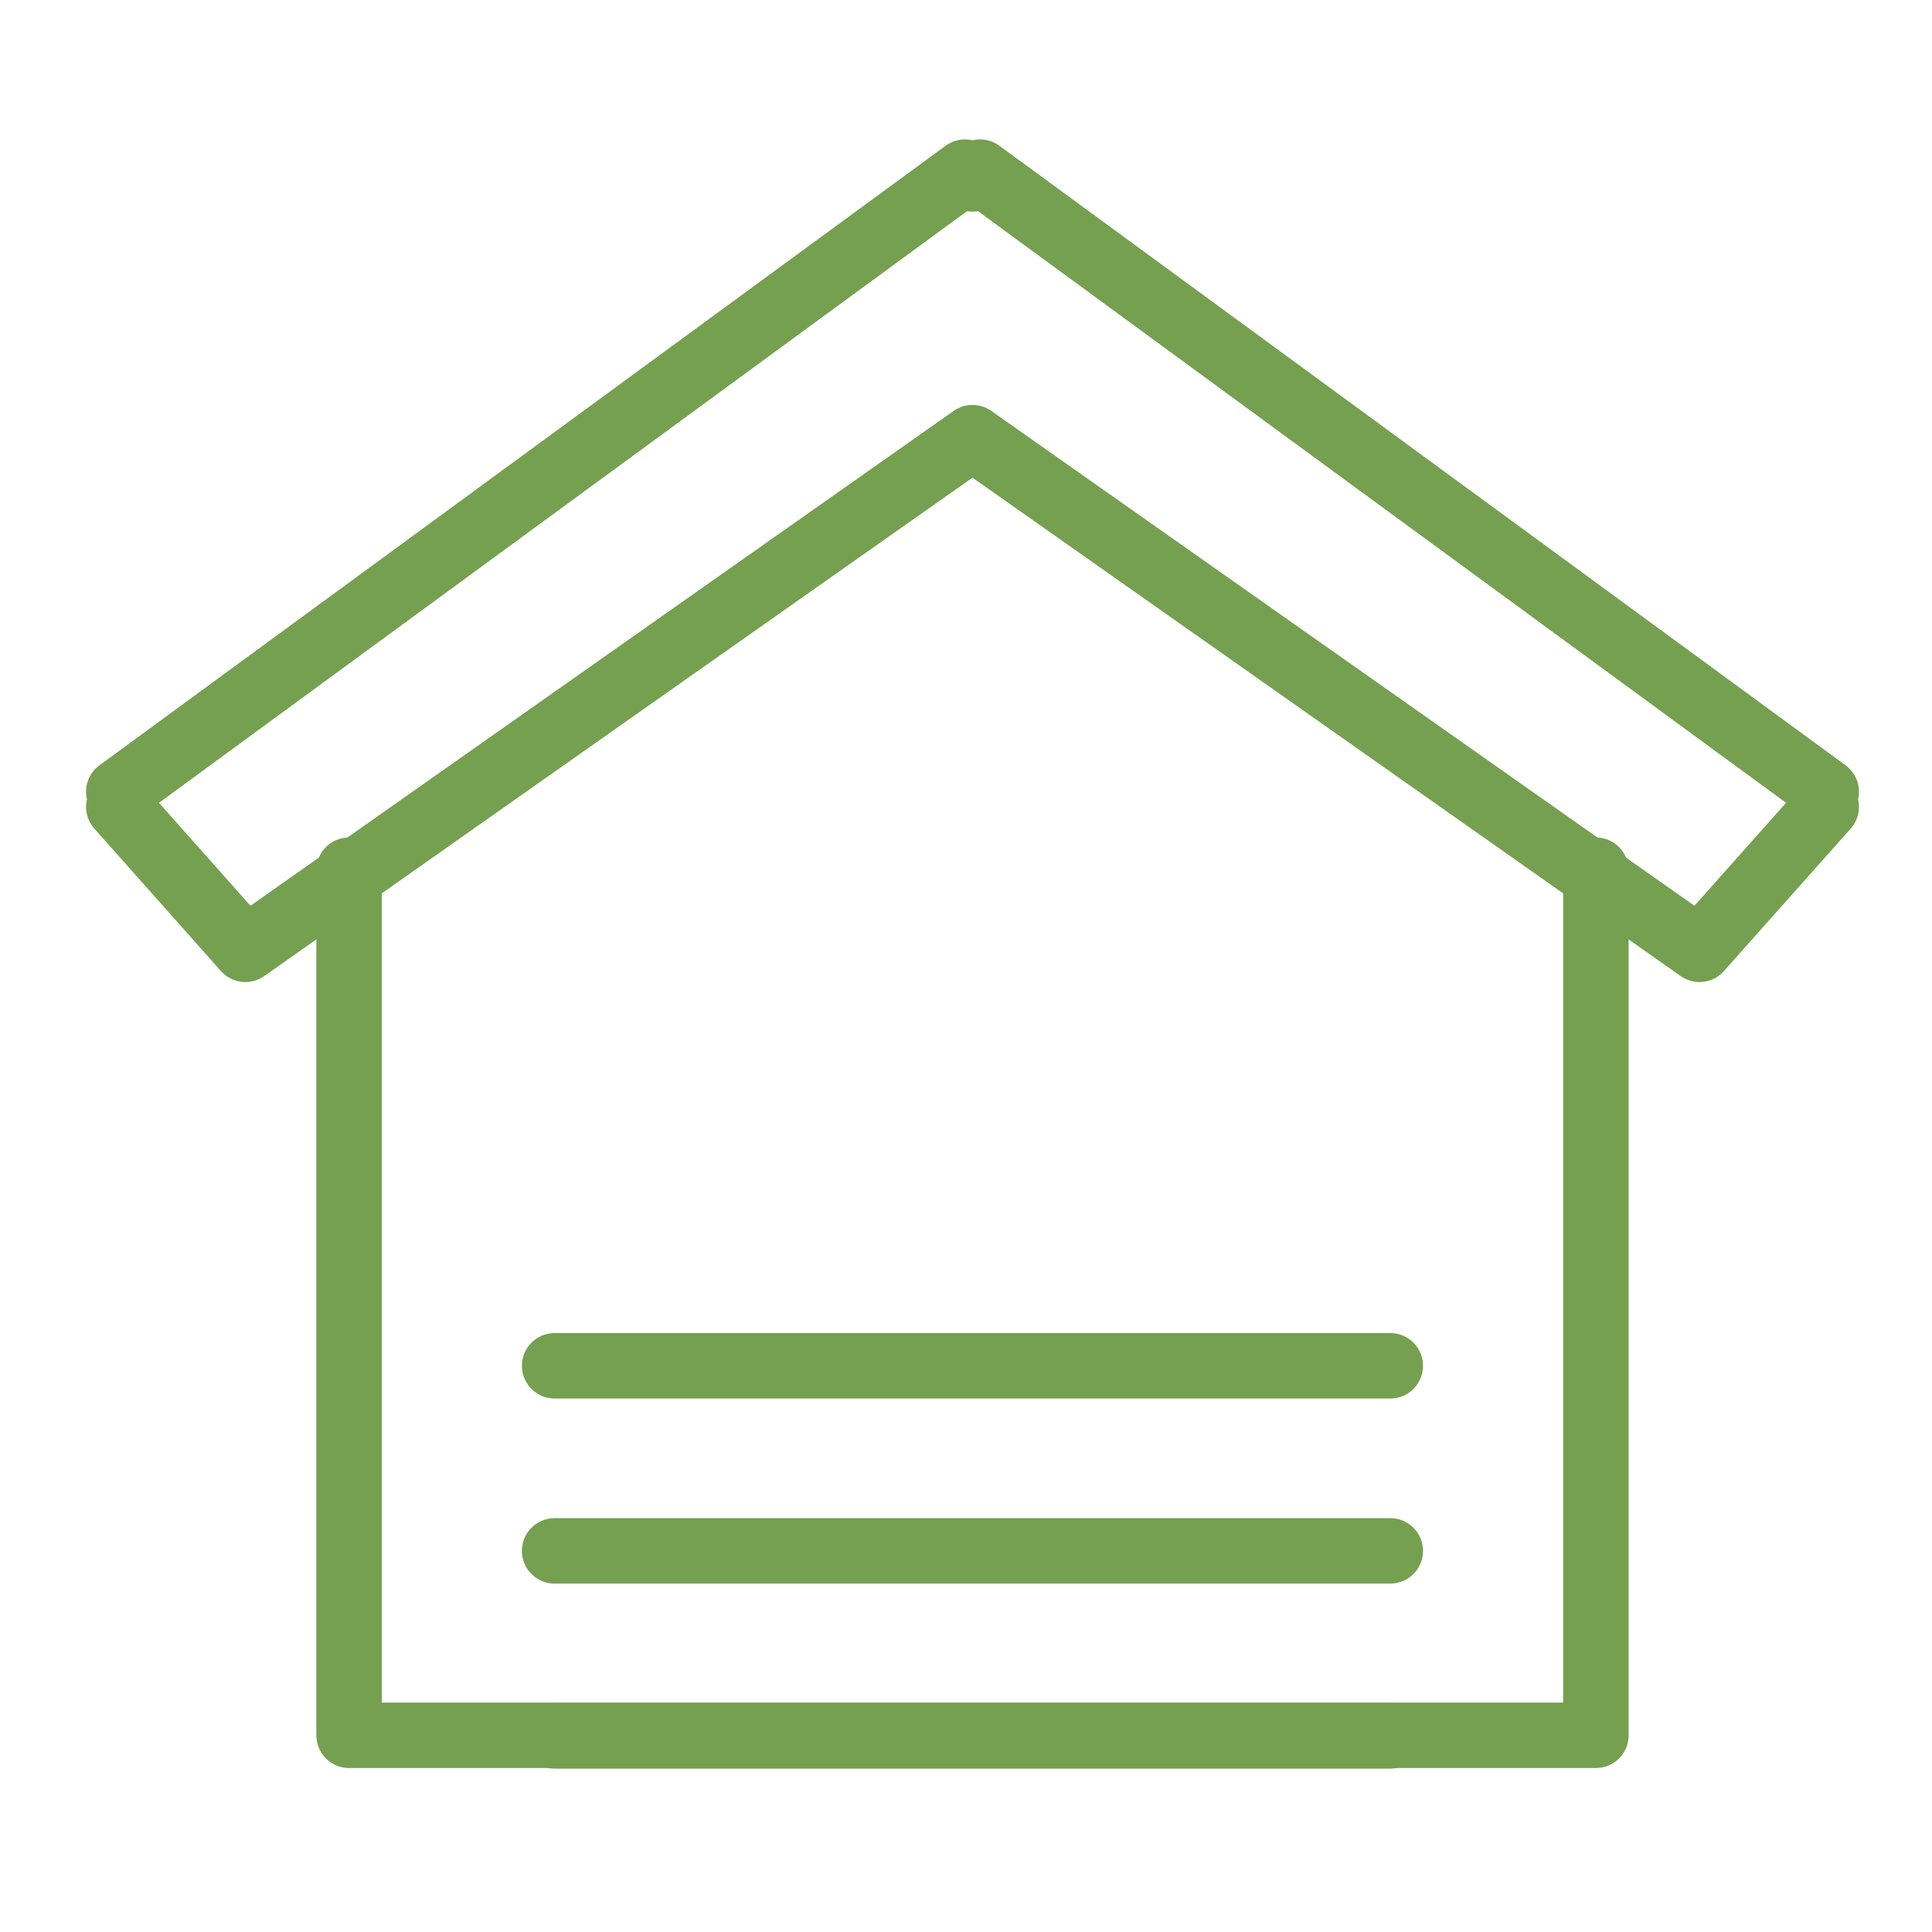
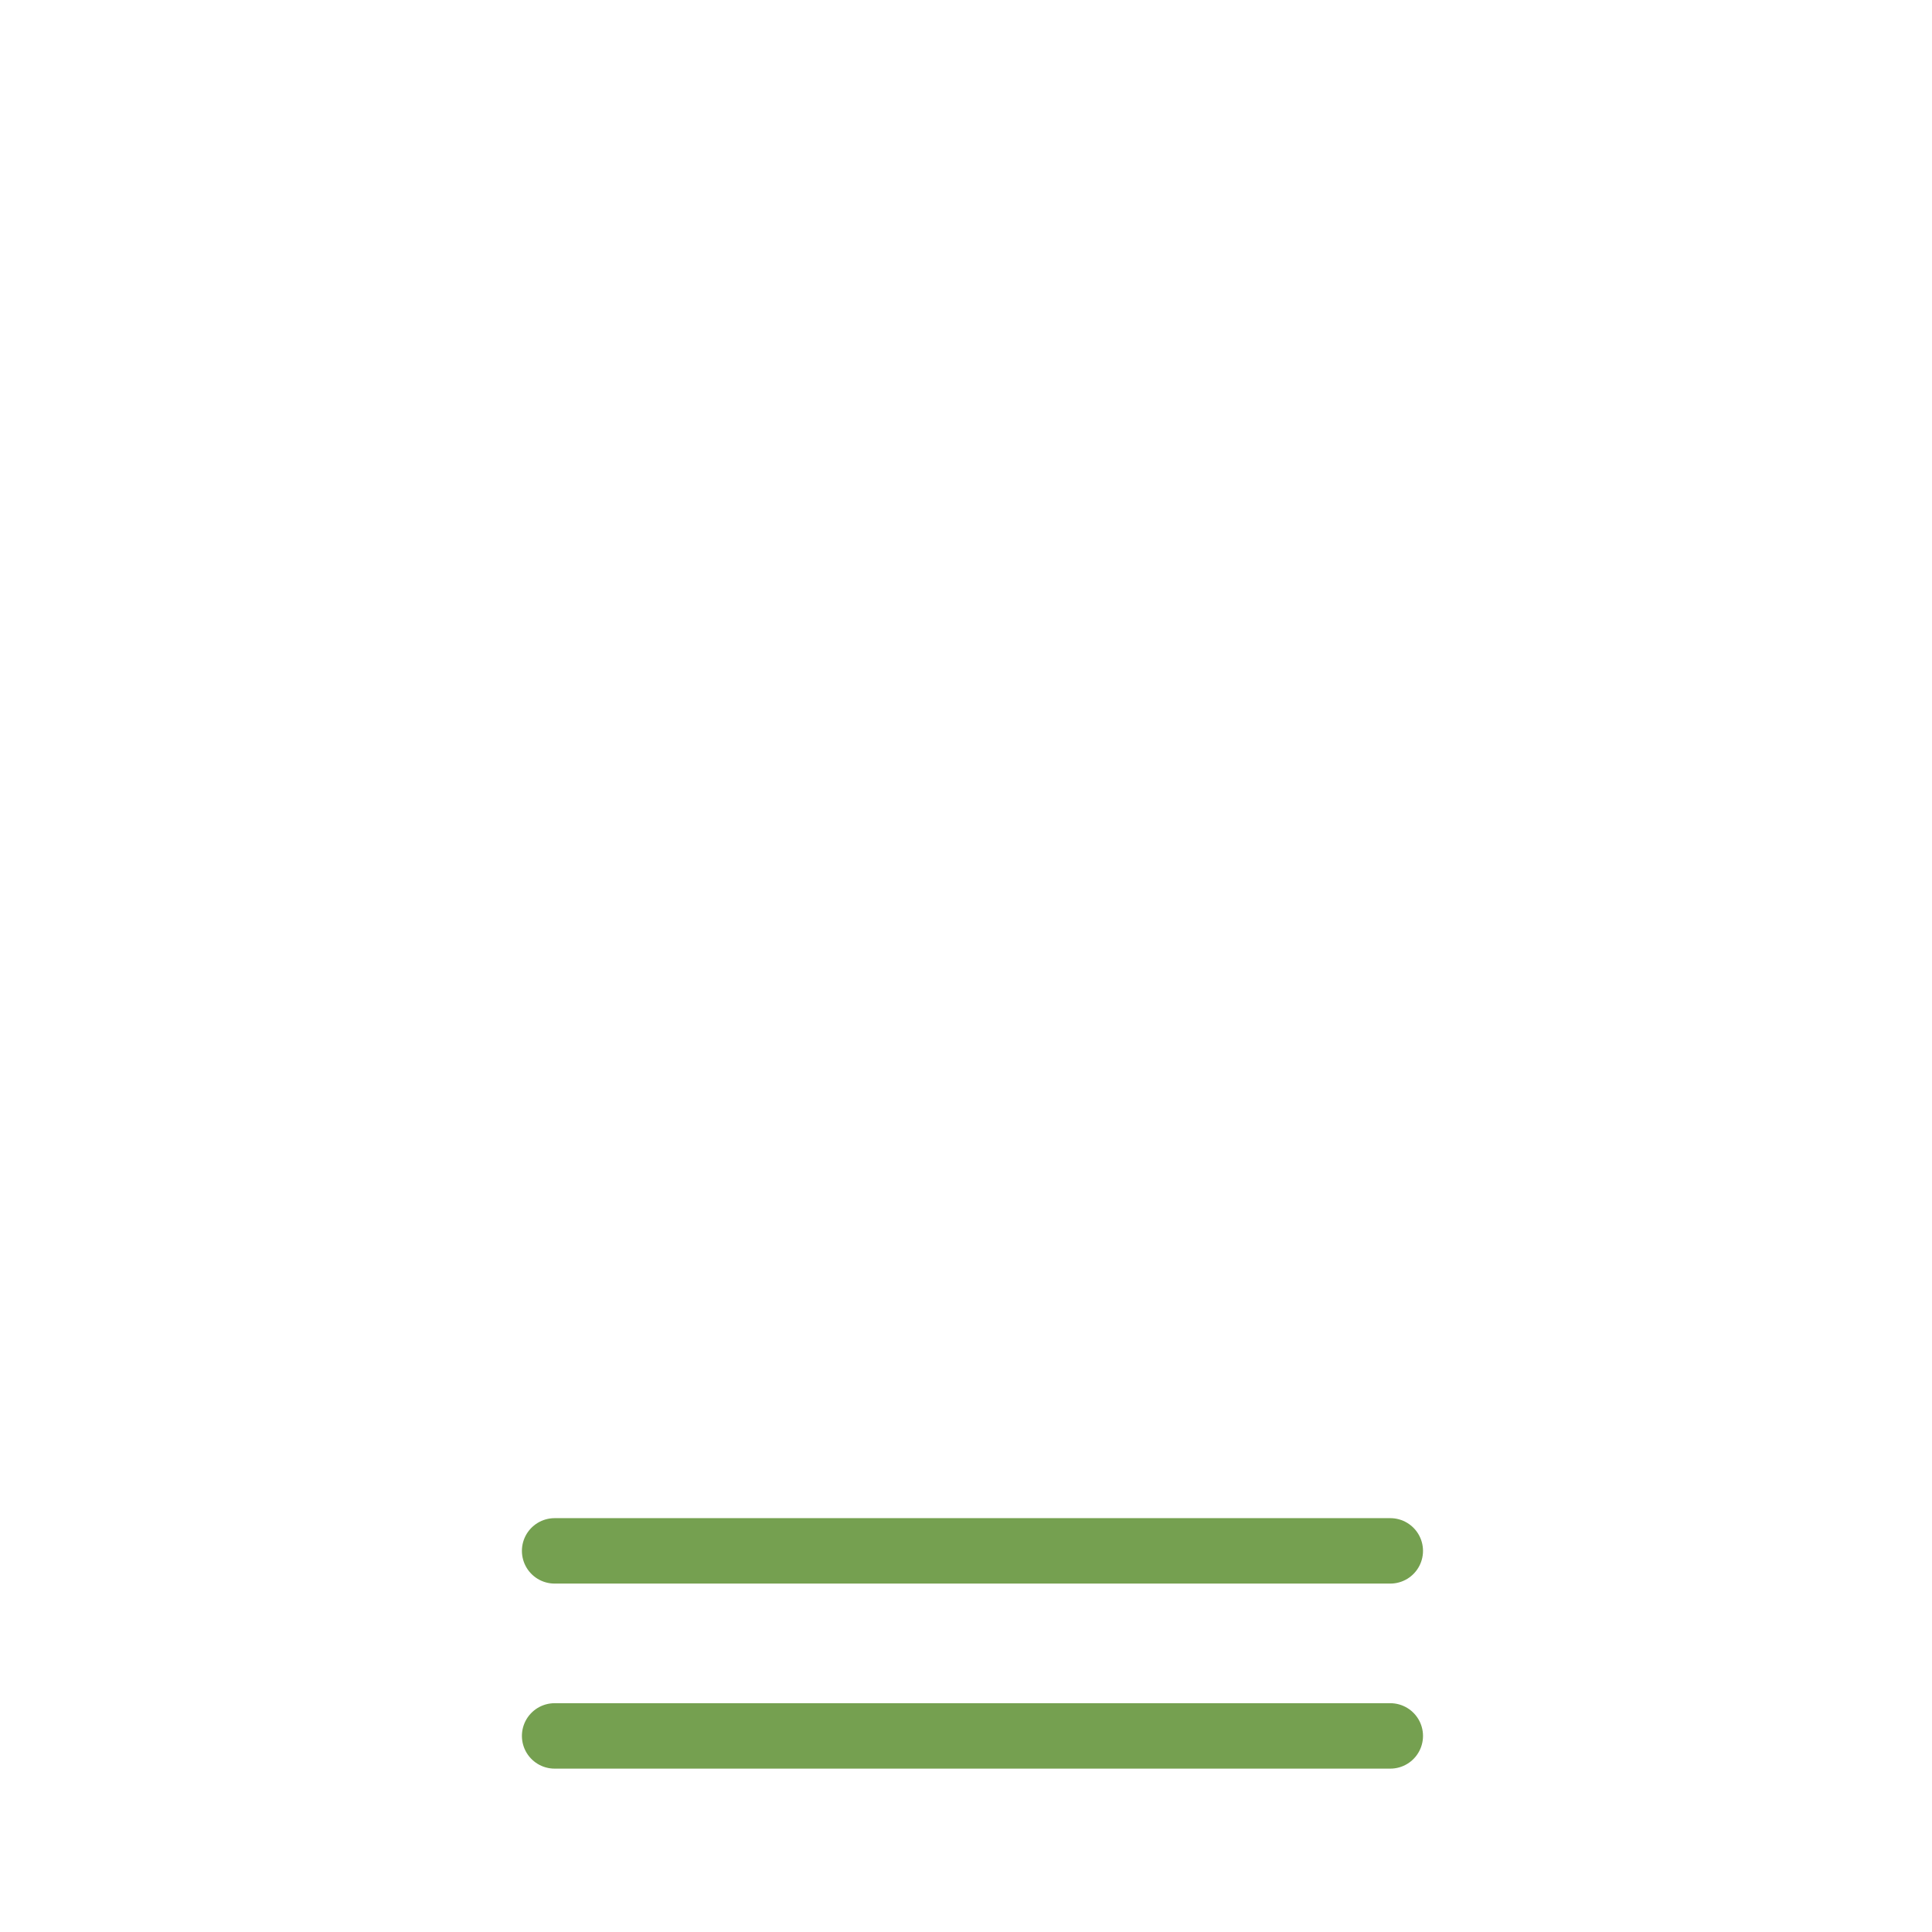
<svg xmlns="http://www.w3.org/2000/svg" version="1.1" id="Warstwa_1" x="0px" y="0px" width="56.693px" height="56.693px" viewBox="0 0 56.693 56.693" xml:space="preserve">
-   <polyline fill="none" stroke="#75A050" stroke-width="1.92" stroke-linecap="round" stroke-linejoin="round" stroke-miterlimit="22.926" points=" 10.243,25.535 10.243,50.921 15.956,50.921 15.956,50.921 41.121,50.921 41.121,50.921 46.83,50.921 46.83,25.535 " />
-   <polygon fill="none" stroke="#75A050" stroke-width="1.92" stroke-linecap="round" stroke-linejoin="round" stroke-miterlimit="22.926" points=" 53.59,23.232 53.365,23.477 53.59,23.676 49.87,27.857 28.537,12.843 7.201,27.857 3.485,23.676 3.708,23.477 3.485,23.232 28.316,5.051 28.537,5.25 28.759,5.051 53.59,23.232 " />
-   <line fill="none" stroke="#75A050" stroke-width="1.92" stroke-linecap="round" stroke-linejoin="round" stroke-miterlimit="22.926" x1="16.275" y1="40.078" x2="40.797" y2="40.078" />
  <line fill="none" stroke="#75A050" stroke-width="1.92" stroke-linecap="round" stroke-linejoin="round" stroke-miterlimit="22.926" x1="16.275" y1="45.509" x2="40.797" y2="45.509" />
  <line fill="none" stroke="#75A050" stroke-width="1.92" stroke-linecap="round" stroke-linejoin="round" stroke-miterlimit="22.926" x1="16.275" y1="50.939" x2="40.797" y2="50.939" />
</svg>